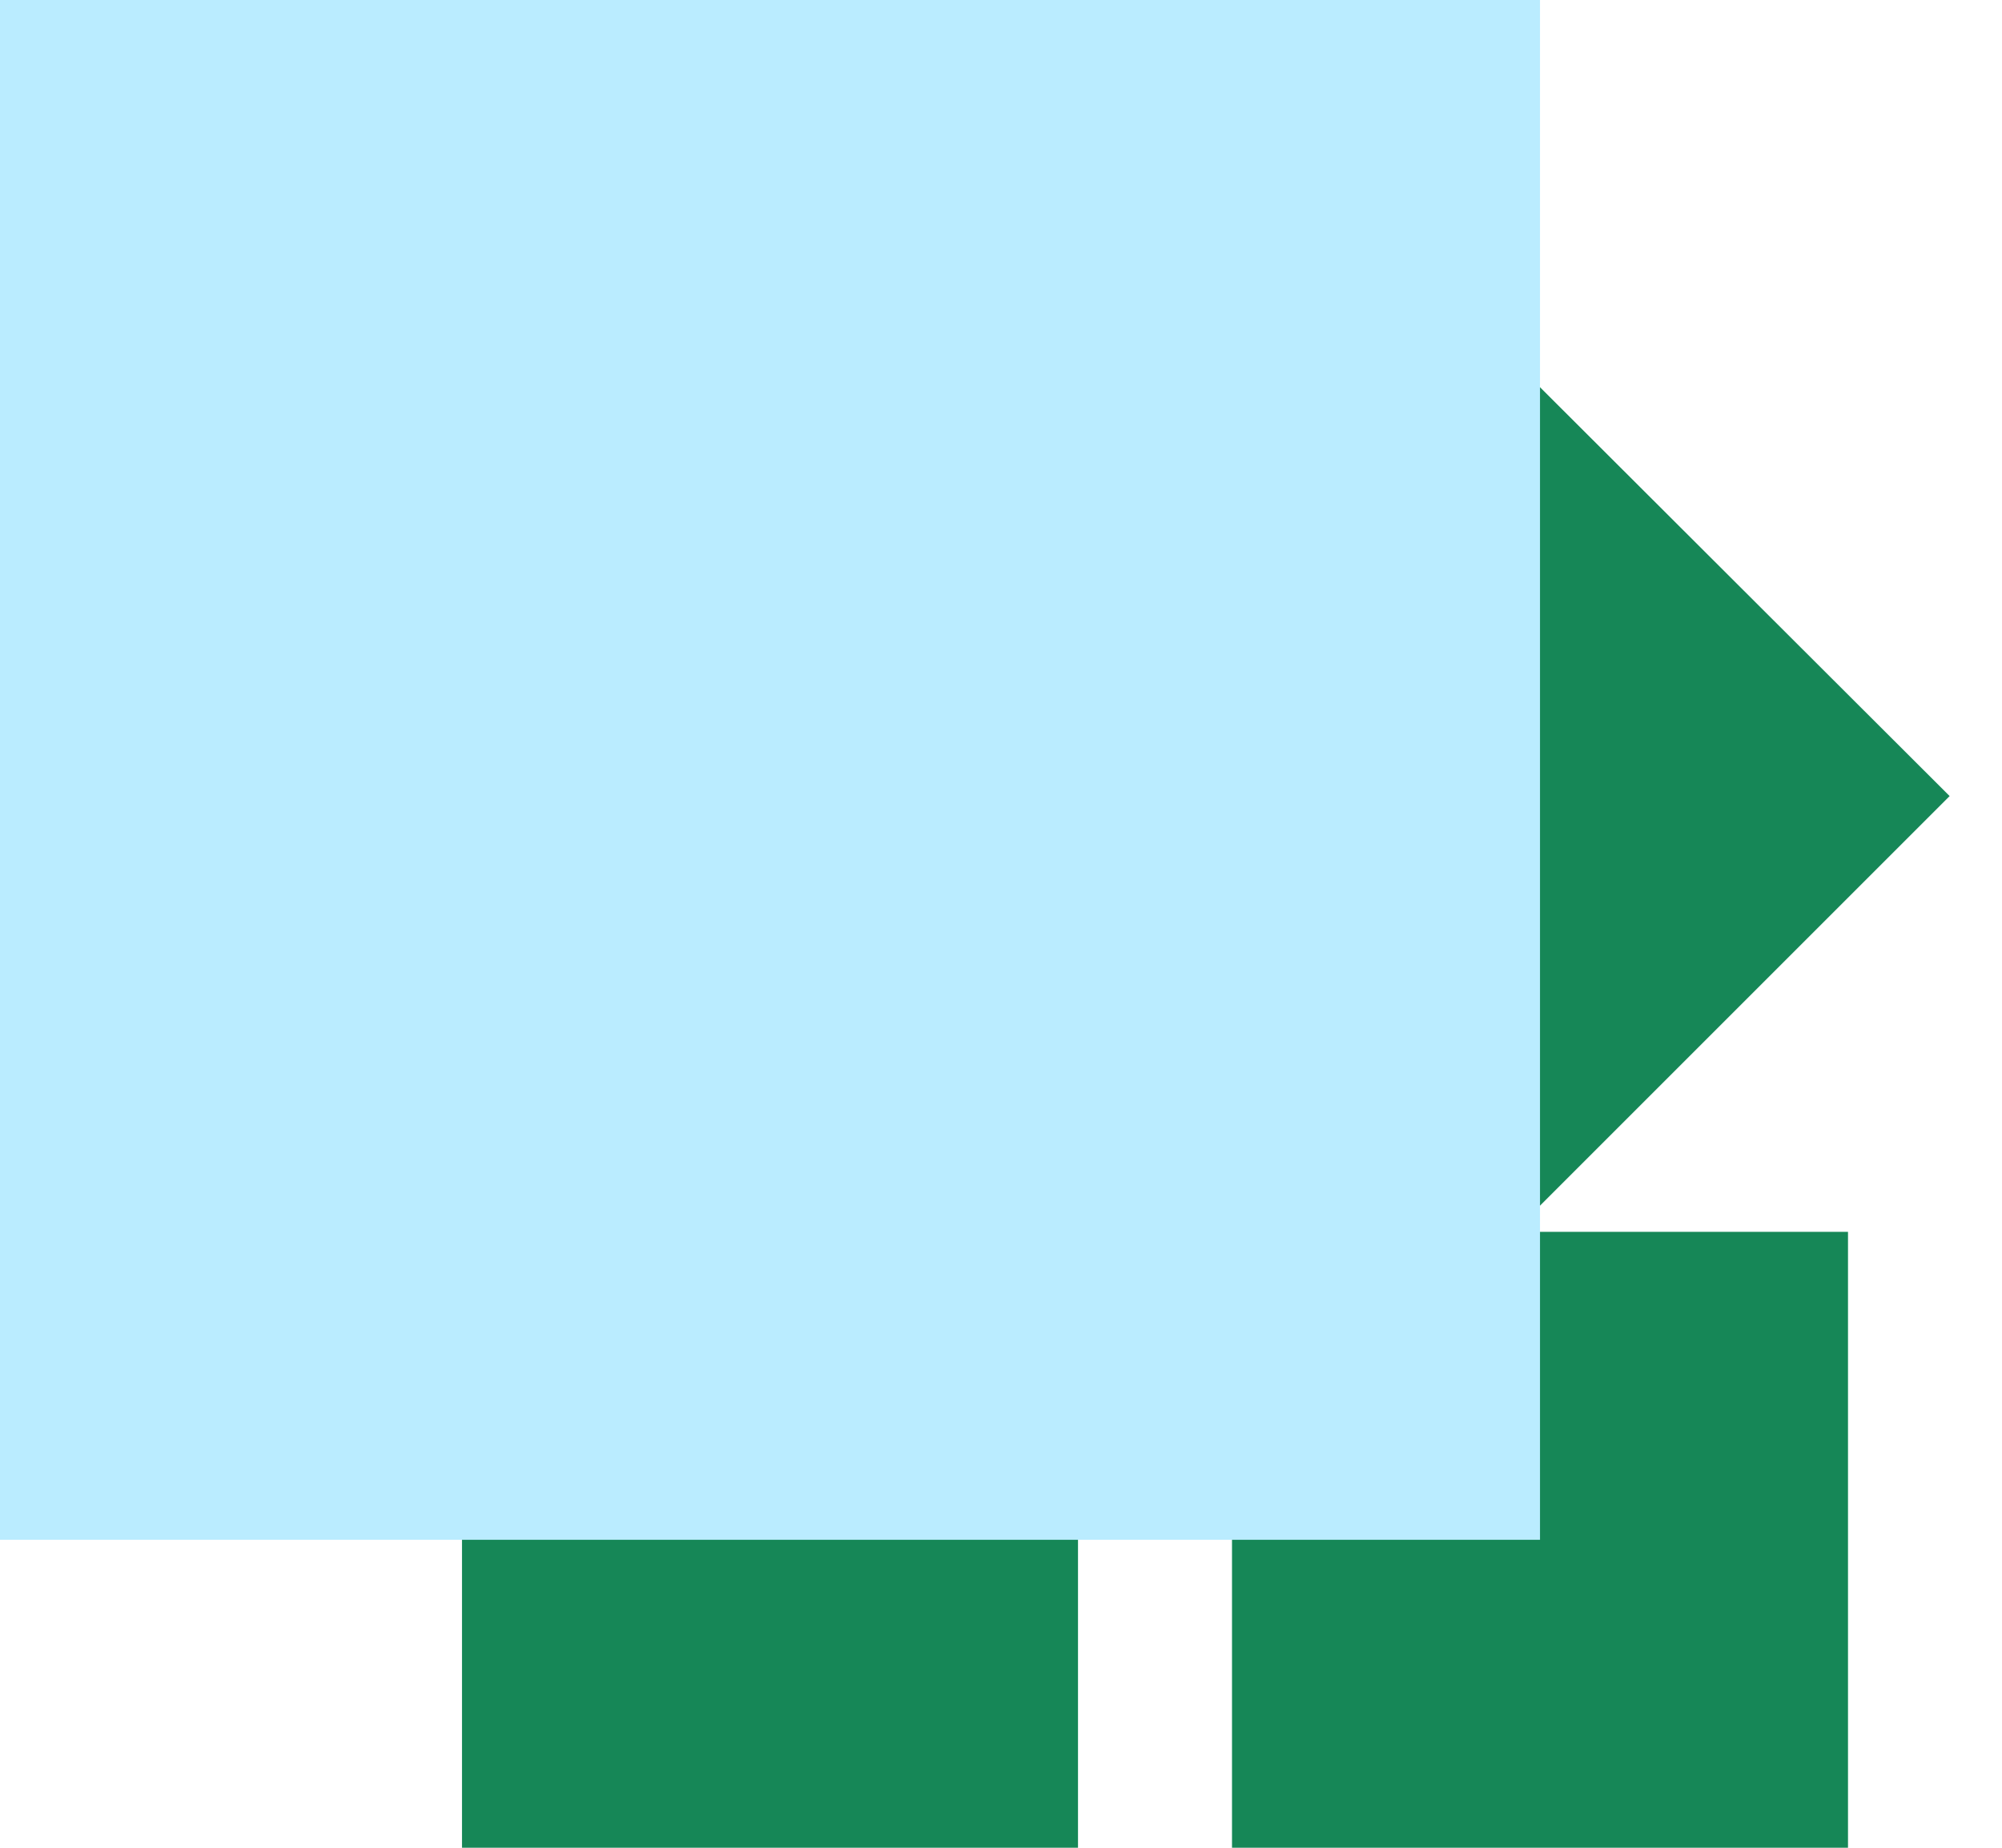
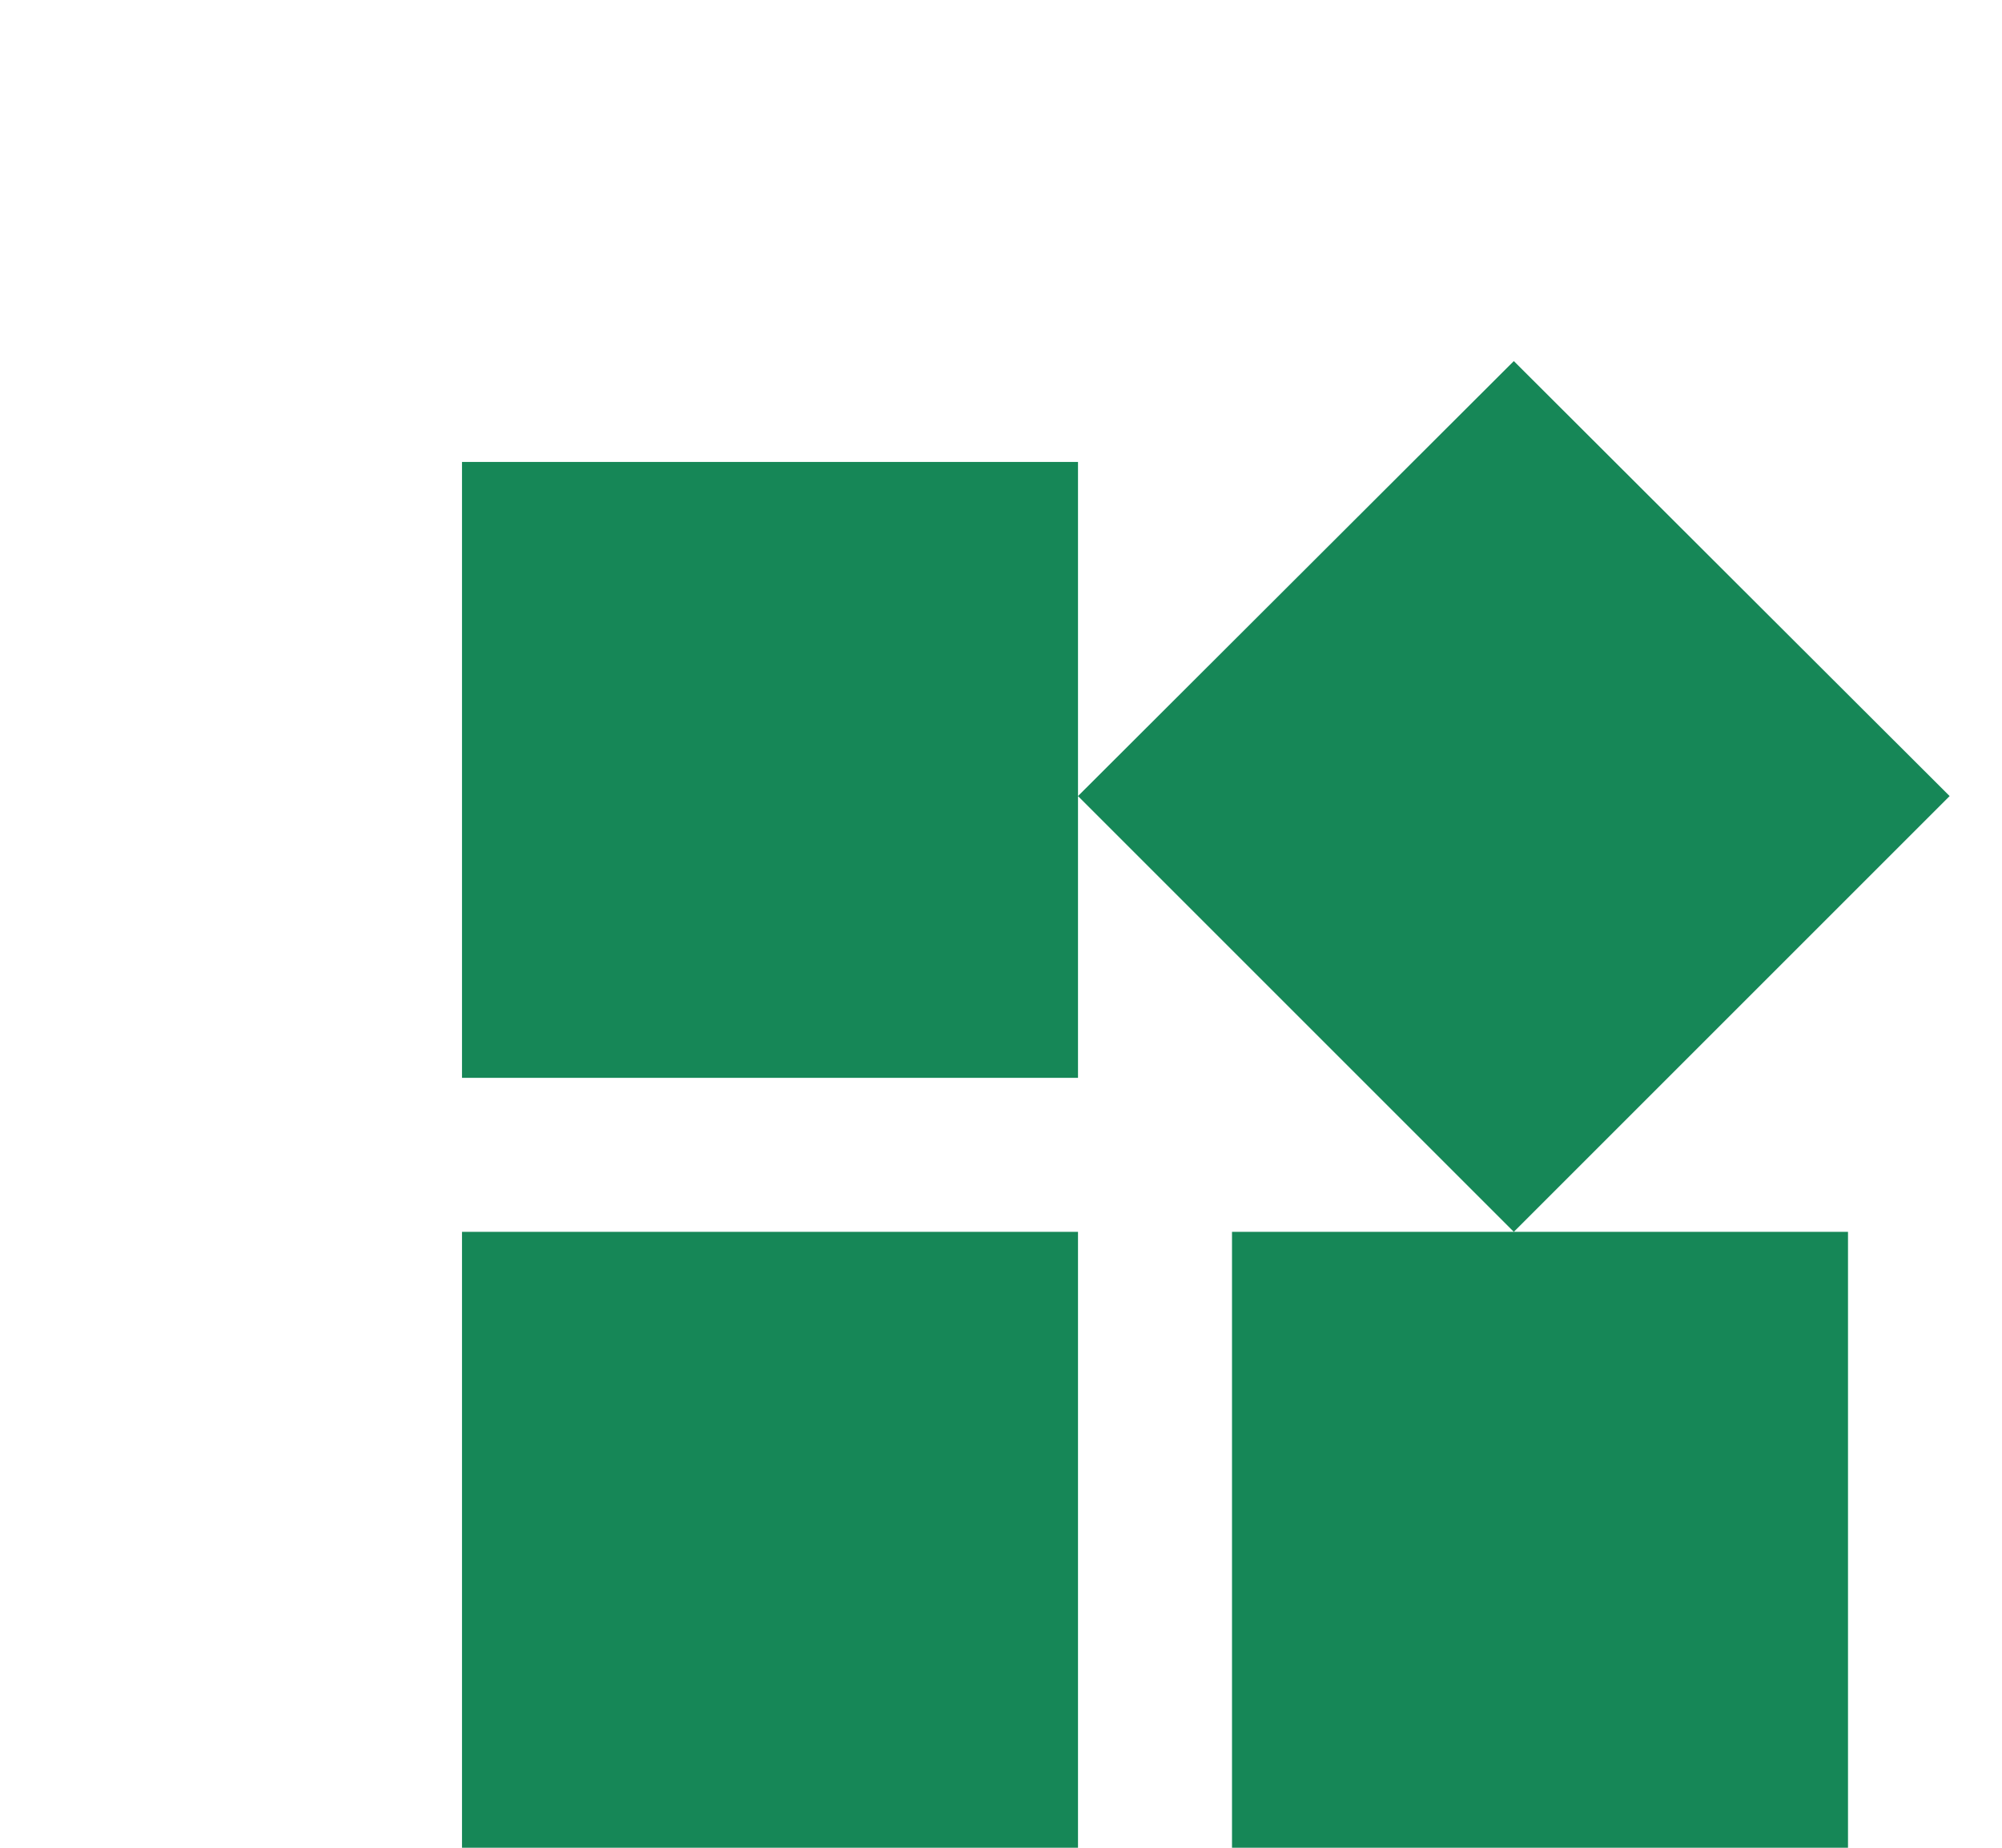
<svg xmlns="http://www.w3.org/2000/svg" width="26" height="24" viewBox="0 0 26 24" fill="none">
  <path fill-rule="evenodd" clip-rule="evenodd" d="M16 16V24H24V16H16ZM6 24H14V16H6V24ZM6 6V14H14V6H6ZM19.66 4.69L14 10.34L19.66 16L25.32 10.34L19.66 4.69Z" fill="#168757" />
  <g style="mix-blend-mode:multiply">
-     <path d="M20 0H0V20H20V0Z" fill="#BAECFF" />
-   </g>
+     </g>
</svg>